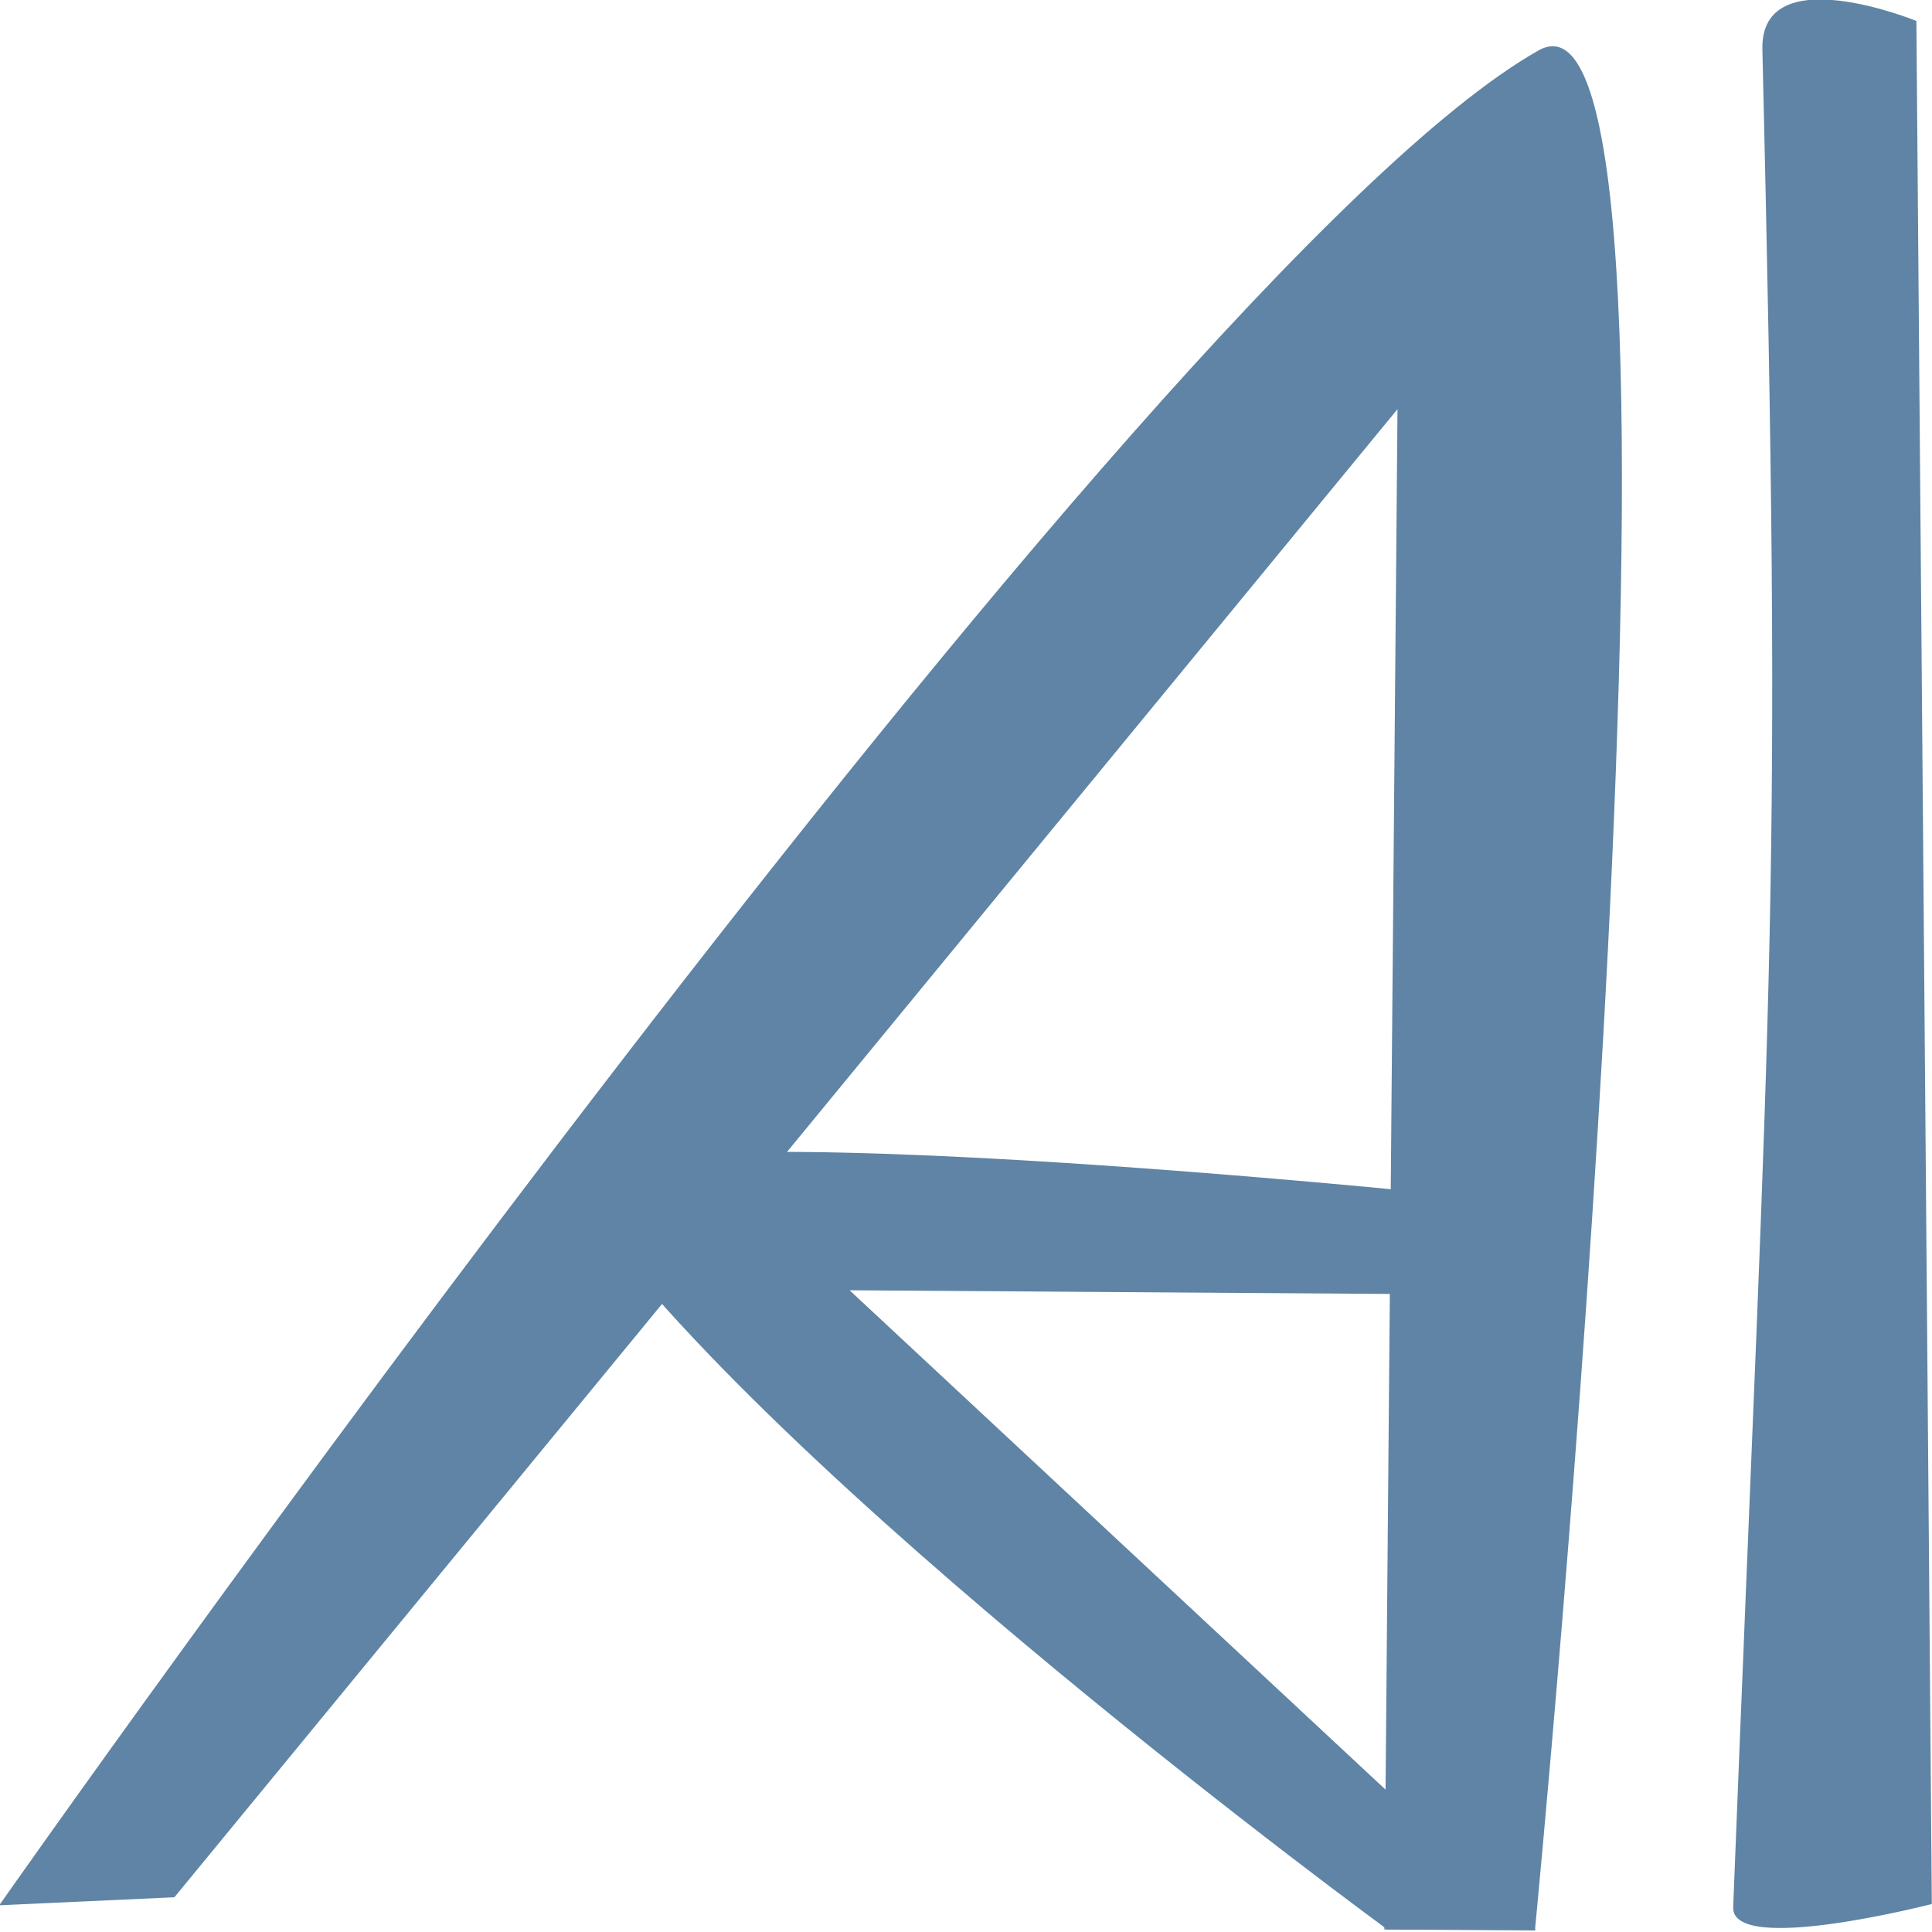
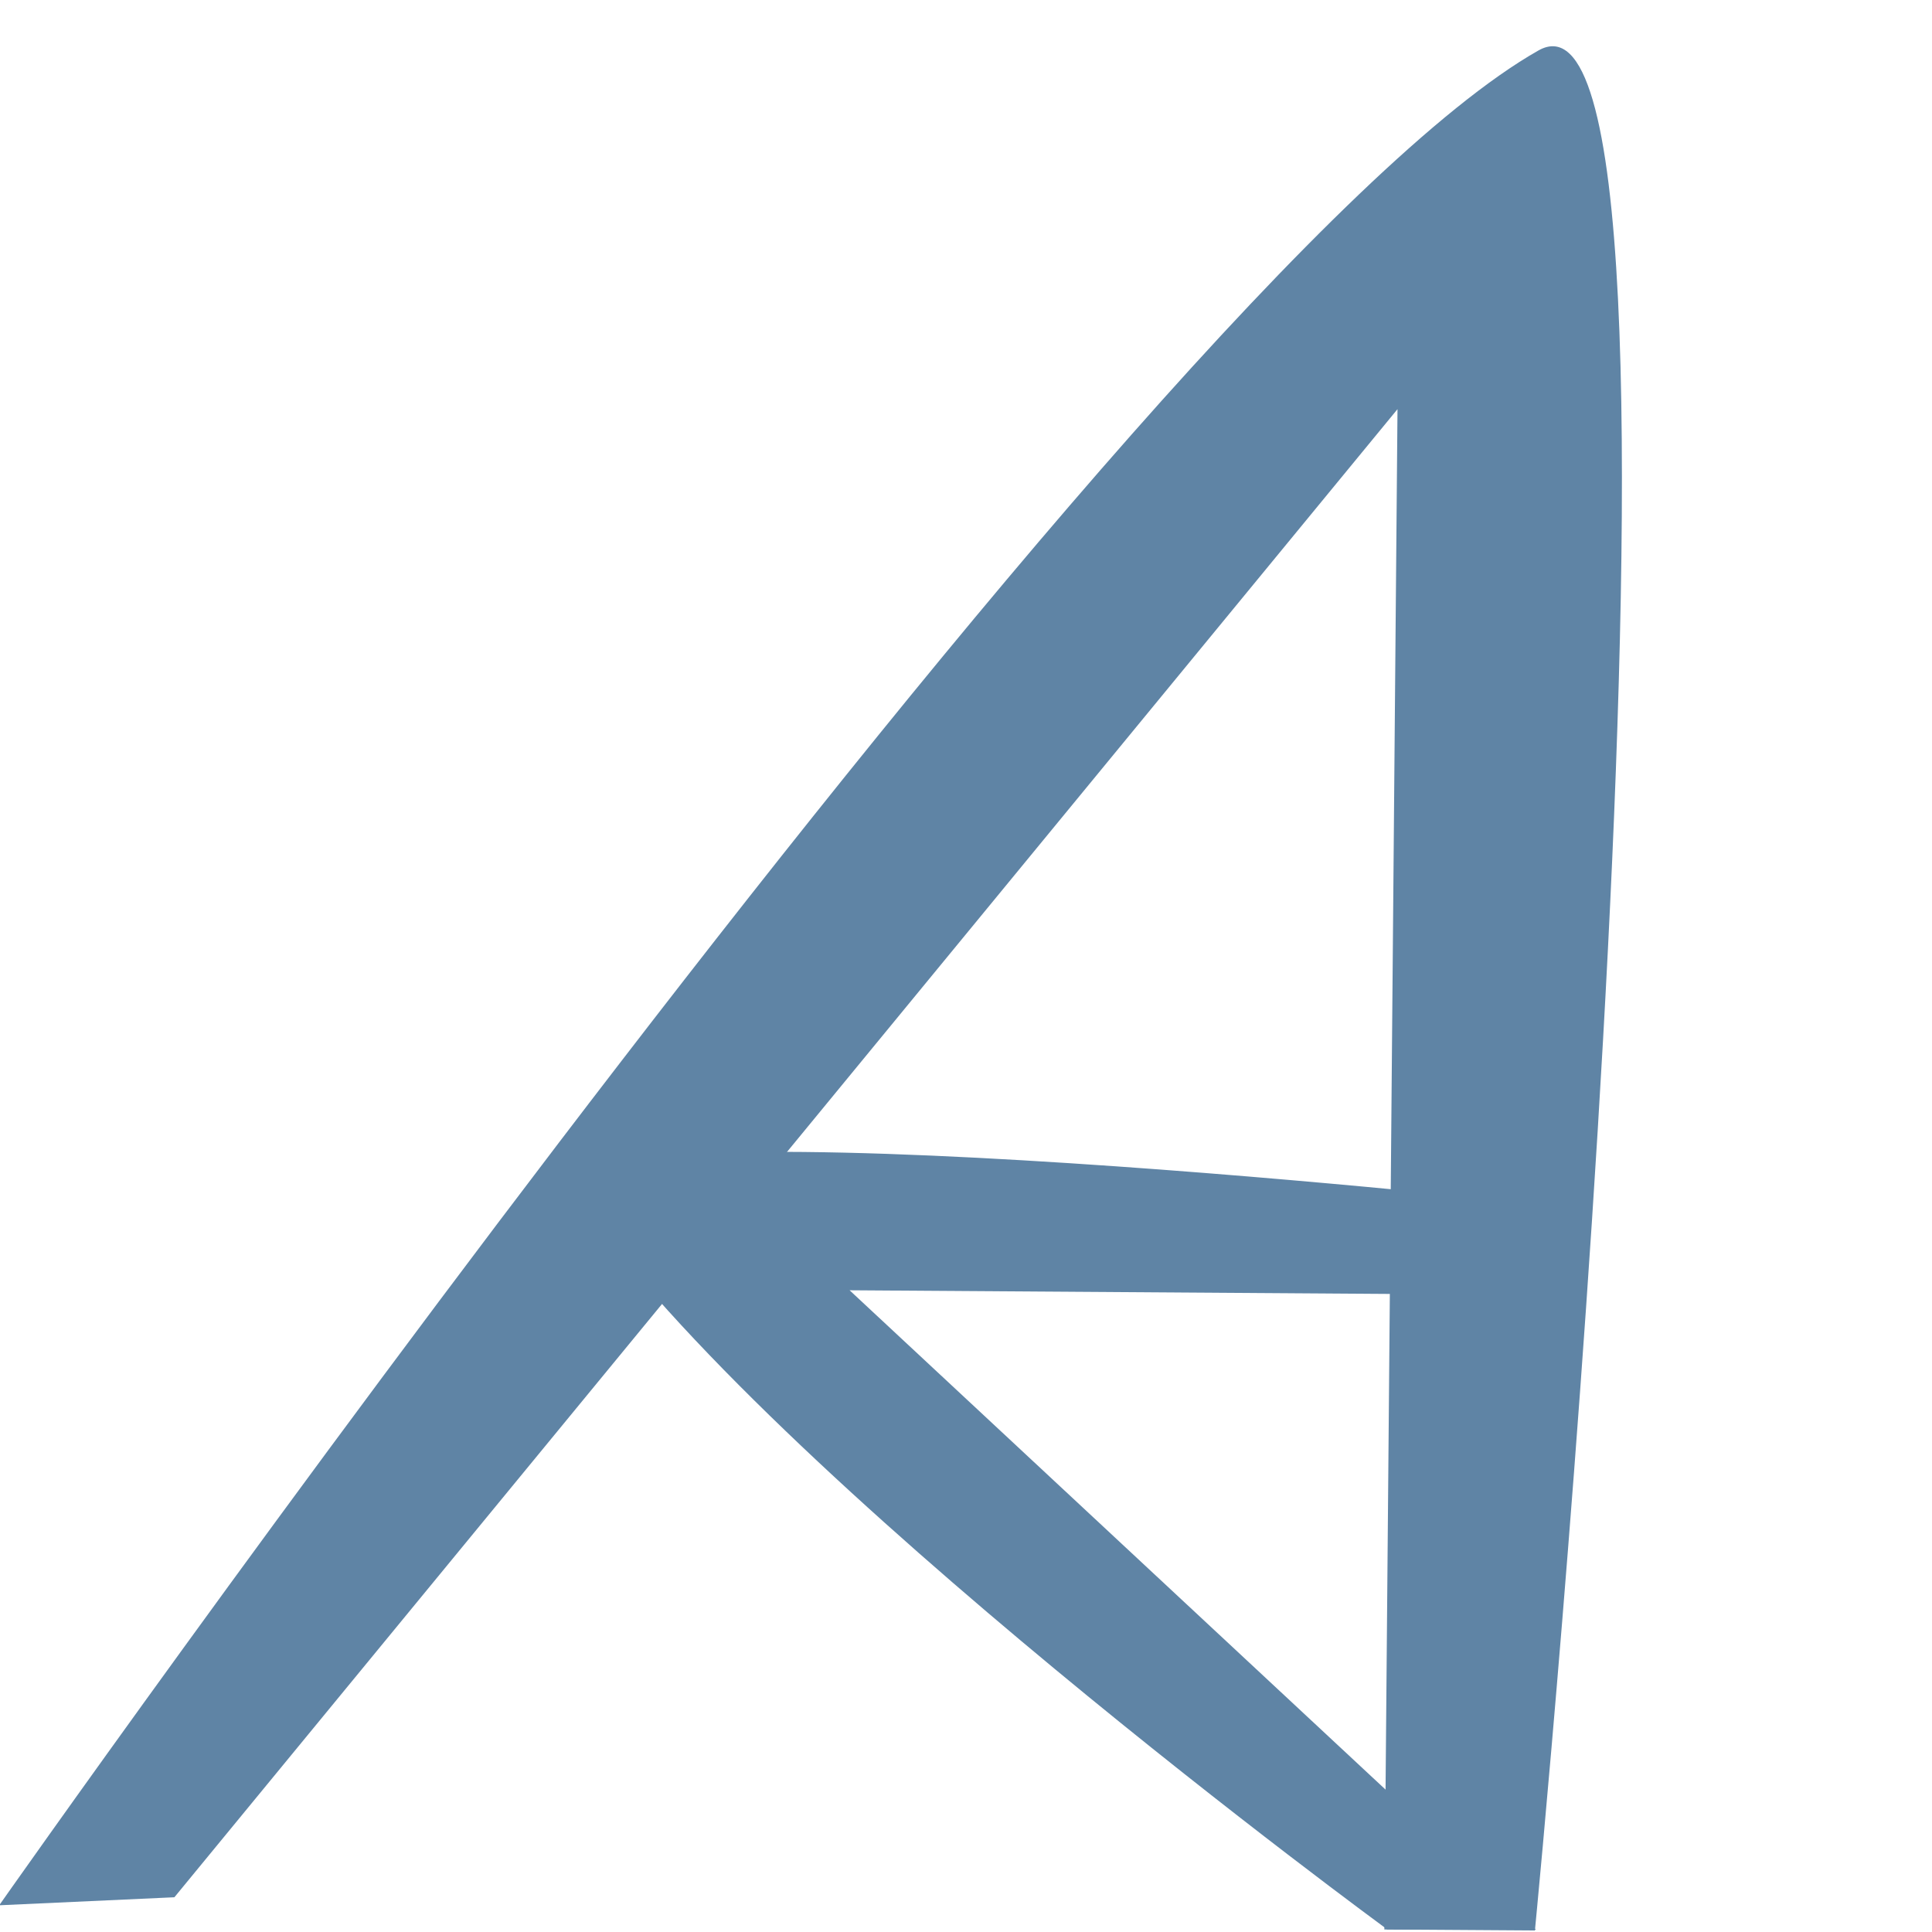
<svg xmlns="http://www.w3.org/2000/svg" xmlns:ns1="http://www.inkscape.org/namespaces/inkscape" xmlns:ns2="http://sodipodi.sourceforge.net/DTD/sodipodi-0.dtd" width="50mm" height="50mm" viewBox="0 0 50 50" version="1.1" id="svg1287" ns1:version="1.2 (1:1.2.1+202207142221+cd75a1ee6d)" ns2:docname="test.svg">
  <ns2:namedview id="namedview1289" pagecolor="#505050" bordercolor="#eeeeee" borderopacity="1" ns1:showpageshadow="0" ns1:pageopacity="0" ns1:pagecheckerboard="0" ns1:deskcolor="#505050" ns1:document-units="mm" showgrid="false" showguides="false" ns1:zoom="0.77949635" ns1:cx="162.28427" ns1:cy="525.33921" ns1:window-width="1846" ns1:window-height="1016" ns1:window-x="1994" ns1:window-y="27" ns1:window-maximized="1" ns1:current-layer="layer1" />
  <defs id="defs1284" />
  <g ns1:label="Layer 1" ns1:groupmode="layer" id="layer1" transform="translate(50,-10)">
    <g id="g2085" transform="matrix(0.452,0,0,0.332,16.226,-15.093)" style="fill:#5f84a5;fill-opacity:1">
      <path style="fill:#5f84a5;fill-opacity:1;stroke-width:0.265" d="m -67.085,225.984 c 0,0 -35.31,-35.142 -46.377,-56.992 -4.221,-8.334 54.189,0.325 54.189,0.325 l -0.176,7.199 -38.424,-0.356 39.297,49.845 z" id="path395" ns2:nodetypes="csccccc" />
      <g id="g1133" transform="translate(-15.909,4.094)" style="fill:#5f84a5;fill-opacity:1">
        <path style="fill:#5f84a5;fill-opacity:1;stroke-width:0.265;stroke-dasharray:none" d="m -130.653,220.007 c 0,0 65.544,-127.162 88.131,-144.586 10.869,-8.385 -0.203,146.551 -0.203,146.551 l -8.621,-0.078 0.753,-118.512 -70.031,116 z" id="path398" ns2:nodetypes="csccccc" />
-         <path style="fill:#5f84a5;fill-opacity:1;stroke-width:0.265;stroke-dasharray:none" d="m -29.7,75.338 c 1.157,66.613 0.495,69.674 -1.673,144.817 -0.109,3.791 11.374,-0.248 11.374,-0.248 L -20.883,73.121 c 0,0 -8.942,-4.968 -8.817,2.217 z" id="path392" ns2:nodetypes="ssccs" />
      </g>
    </g>
  </g>
</svg>